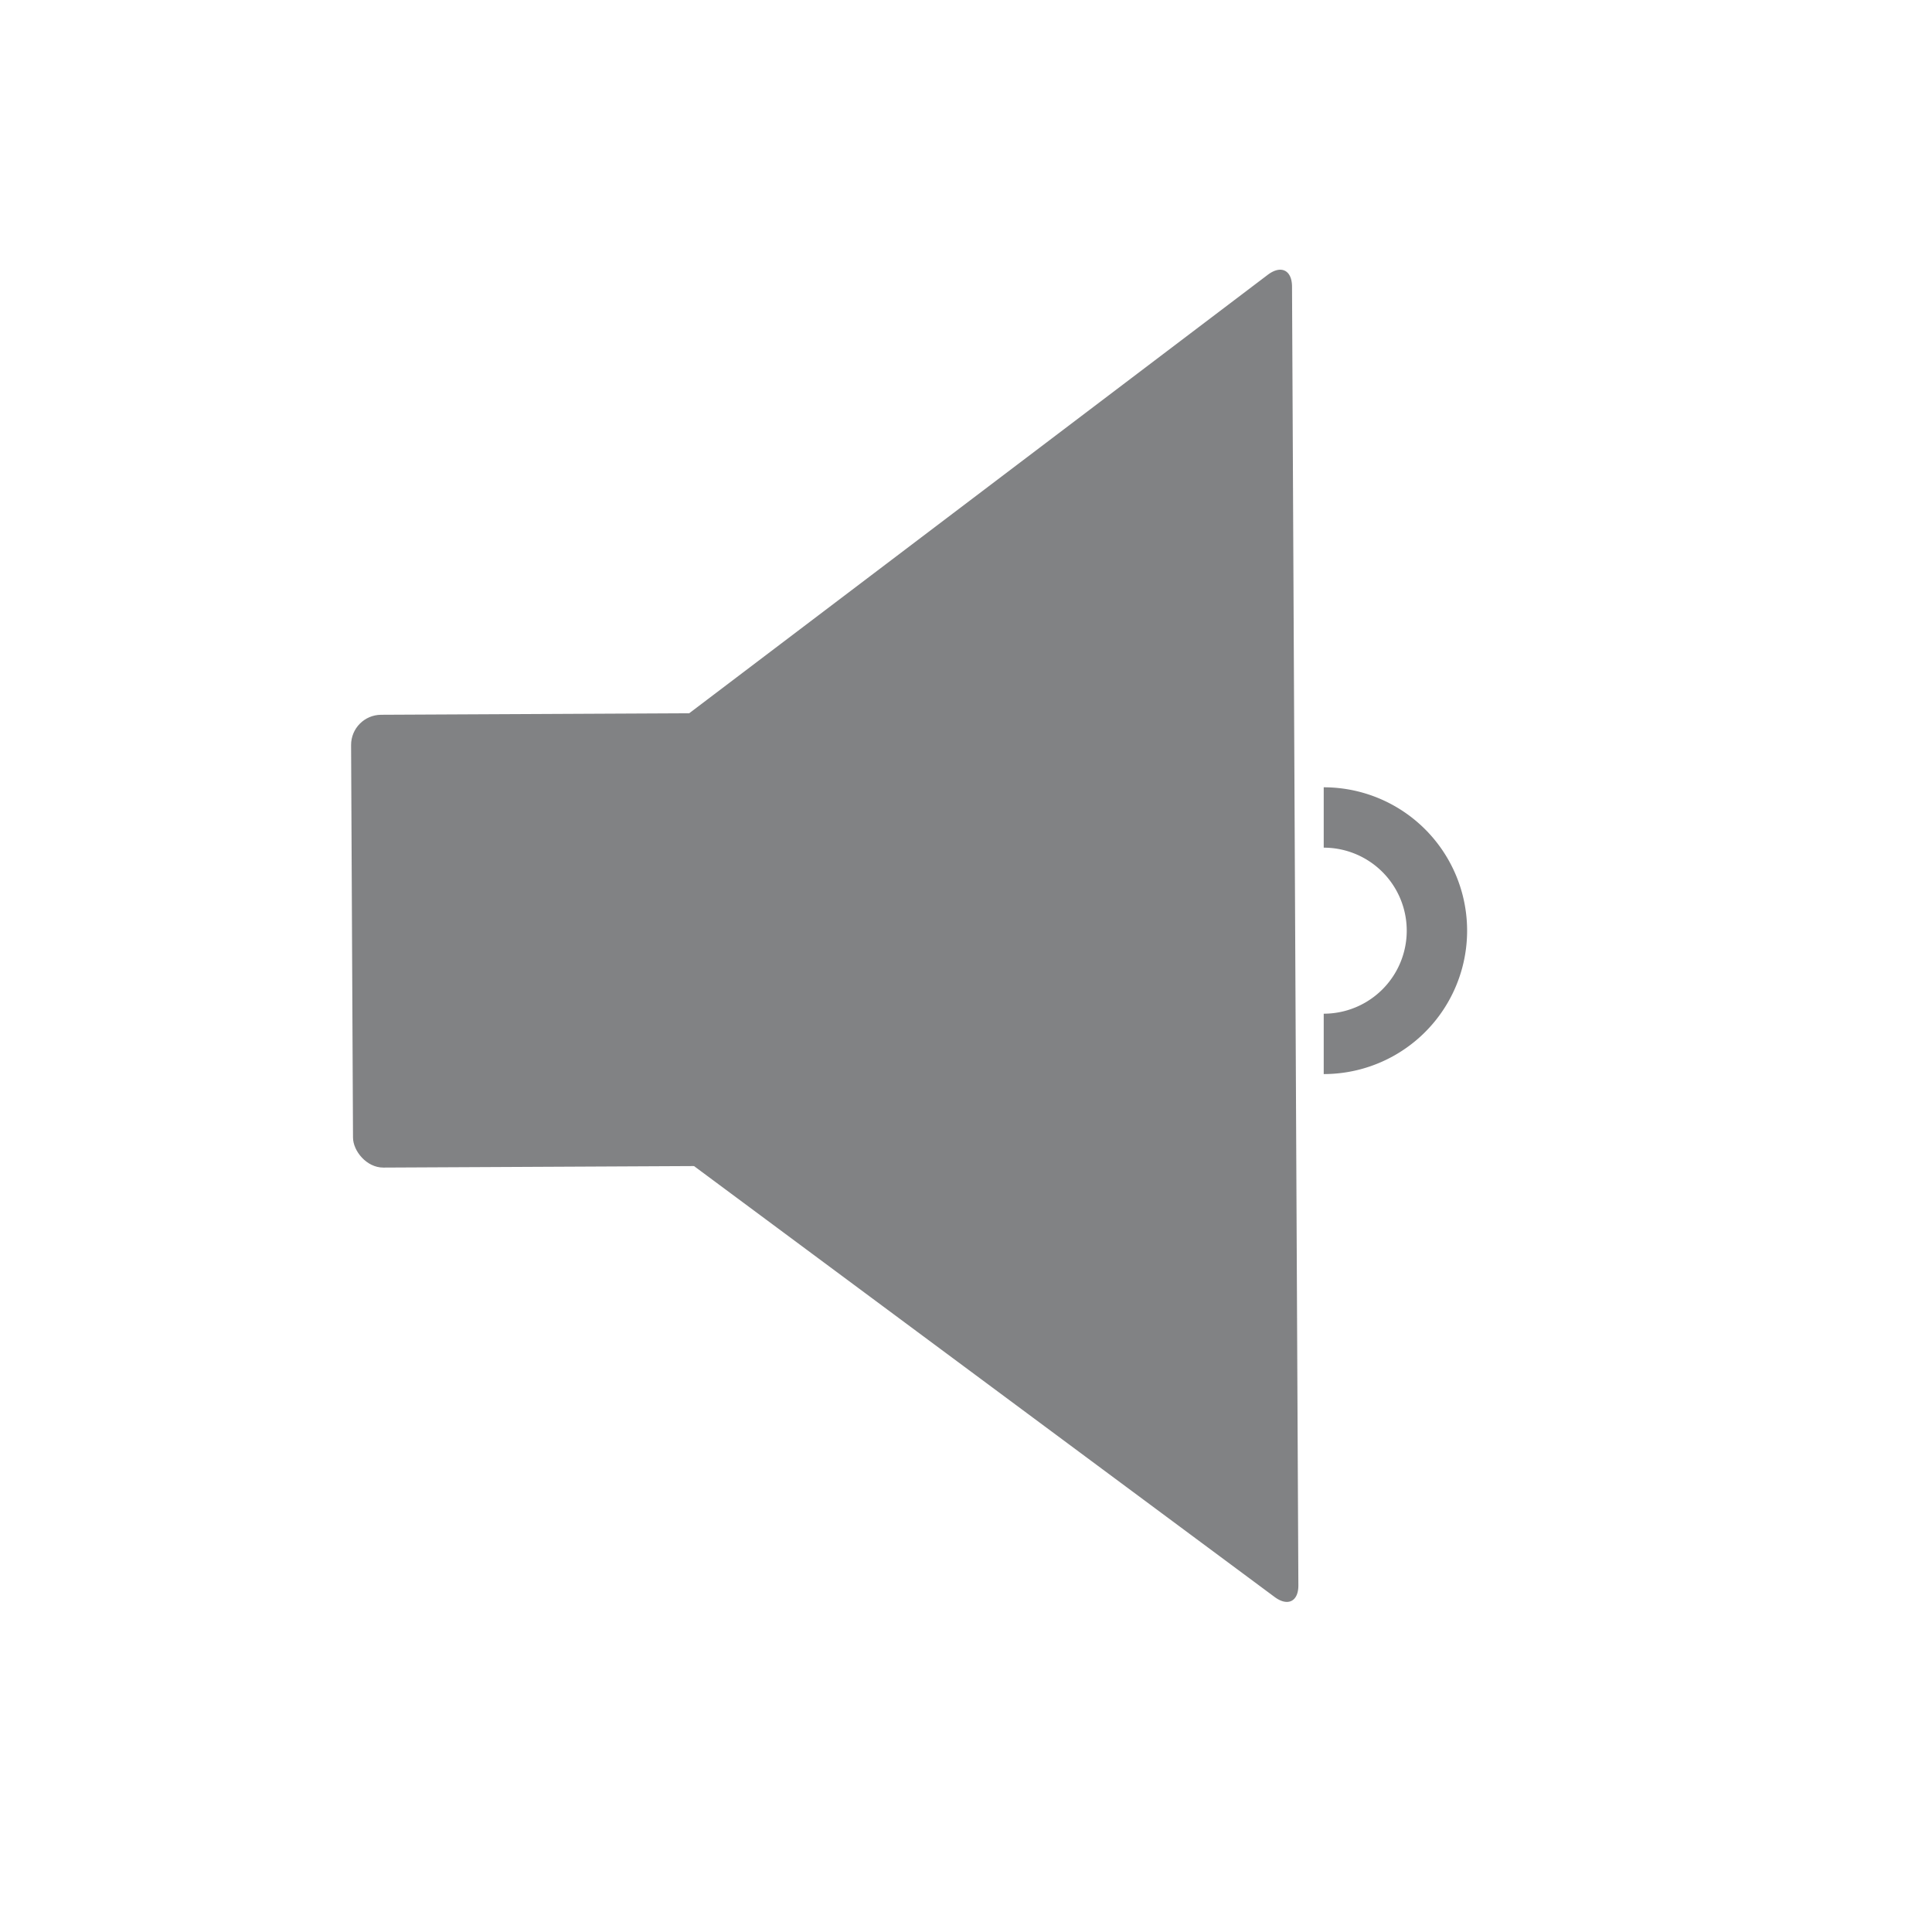
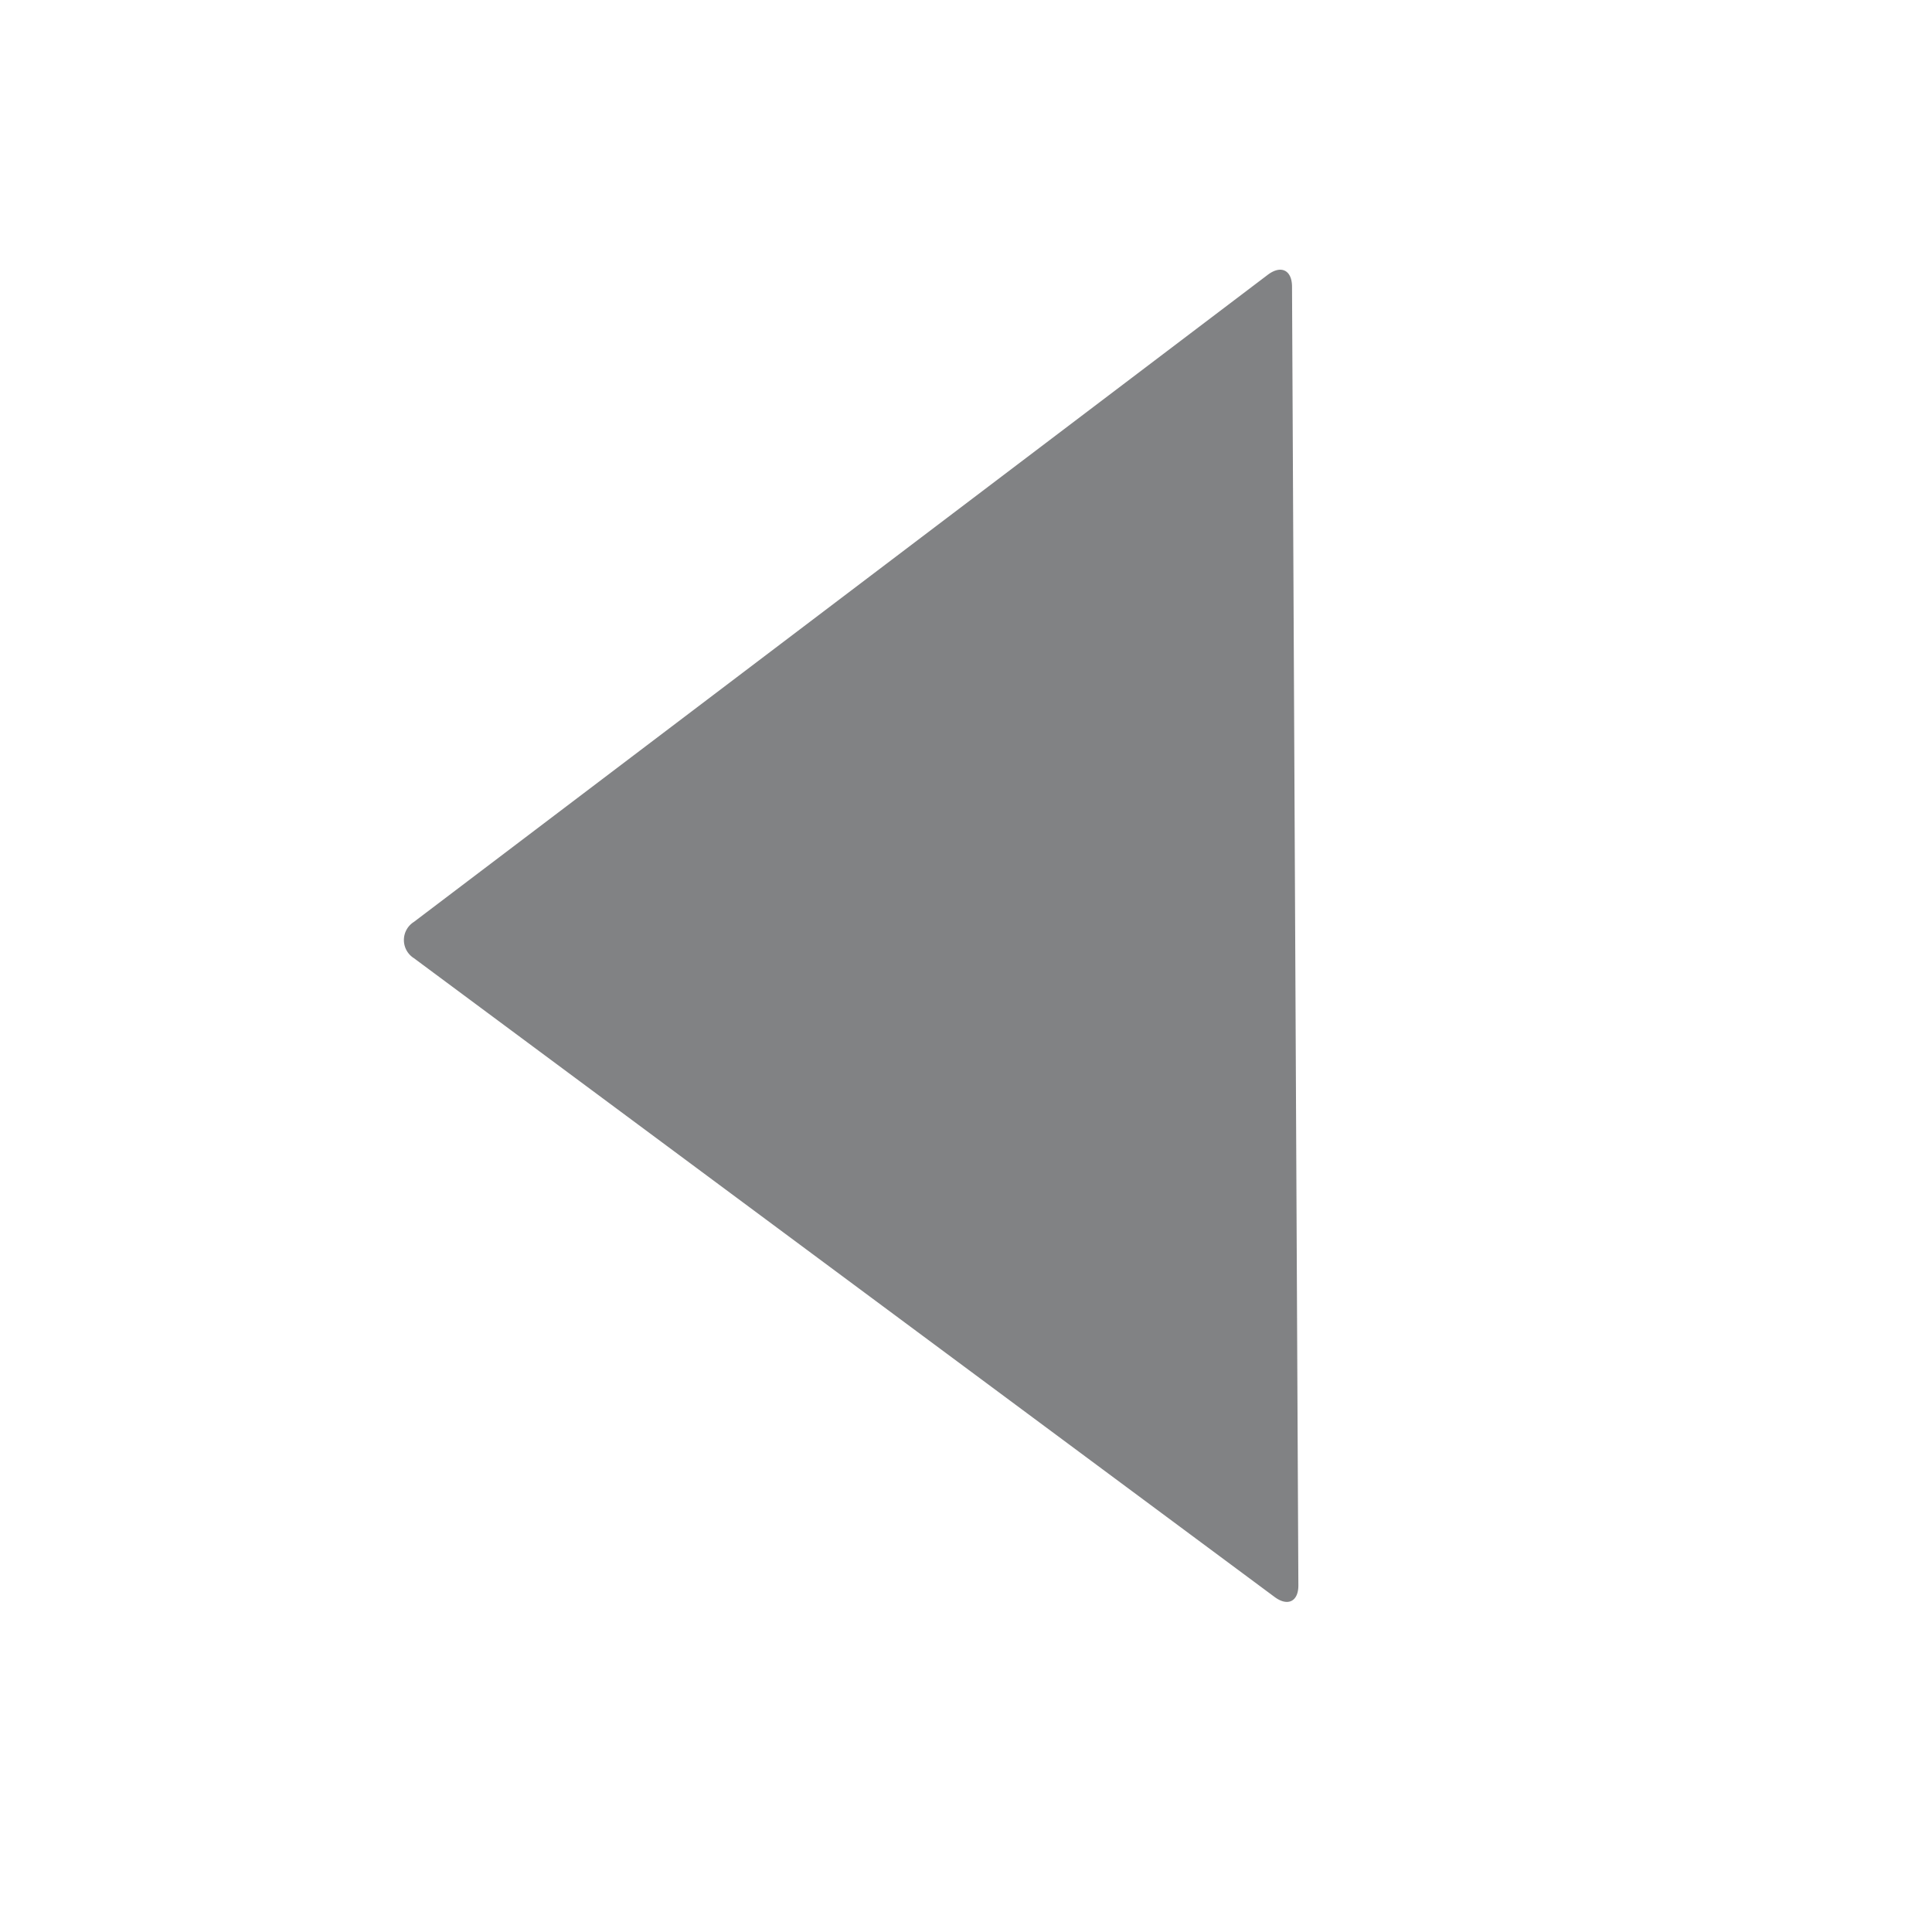
<svg xmlns="http://www.w3.org/2000/svg" id="af6a9a80-5766-4366-b1b8-d3eccb6e4fe0" data-name="Layer 1" width="64" height="64" viewBox="0 0 64 64">
  <defs>
    <style>.be030a94-d8d7-48fd-86c3-c1543f800c4d{fill:#818284;}.a2ec1dbf-d41c-4f1a-bd4f-46467555bcfb{fill:none;stroke:#818284;stroke-miterlimit:10;stroke-width:2px;}</style>
  </defs>
  <path class="be030a94-d8d7-48fd-86c3-c1543f800c4d" d="M13.71,30.54a.71.71,0,0,0,0,1.2L42.22,52.9c.44.33.8.15.79-.4l-.21-43c0-.55-.36-.73-.8-.4Z" />
-   <rect class="be030a94-d8d7-48fd-86c3-c1543f800c4d" x="11.66" y="23.64" width="15" height="15" rx="1" transform="translate(-0.15 0.1) rotate(-0.28)" />
-   <path class="a2ec1dbf-d41c-4f1a-bd4f-46467555bcfb" d="M43.85,27.08a3.75,3.75,0,0,1,0,7.5" />
</svg>